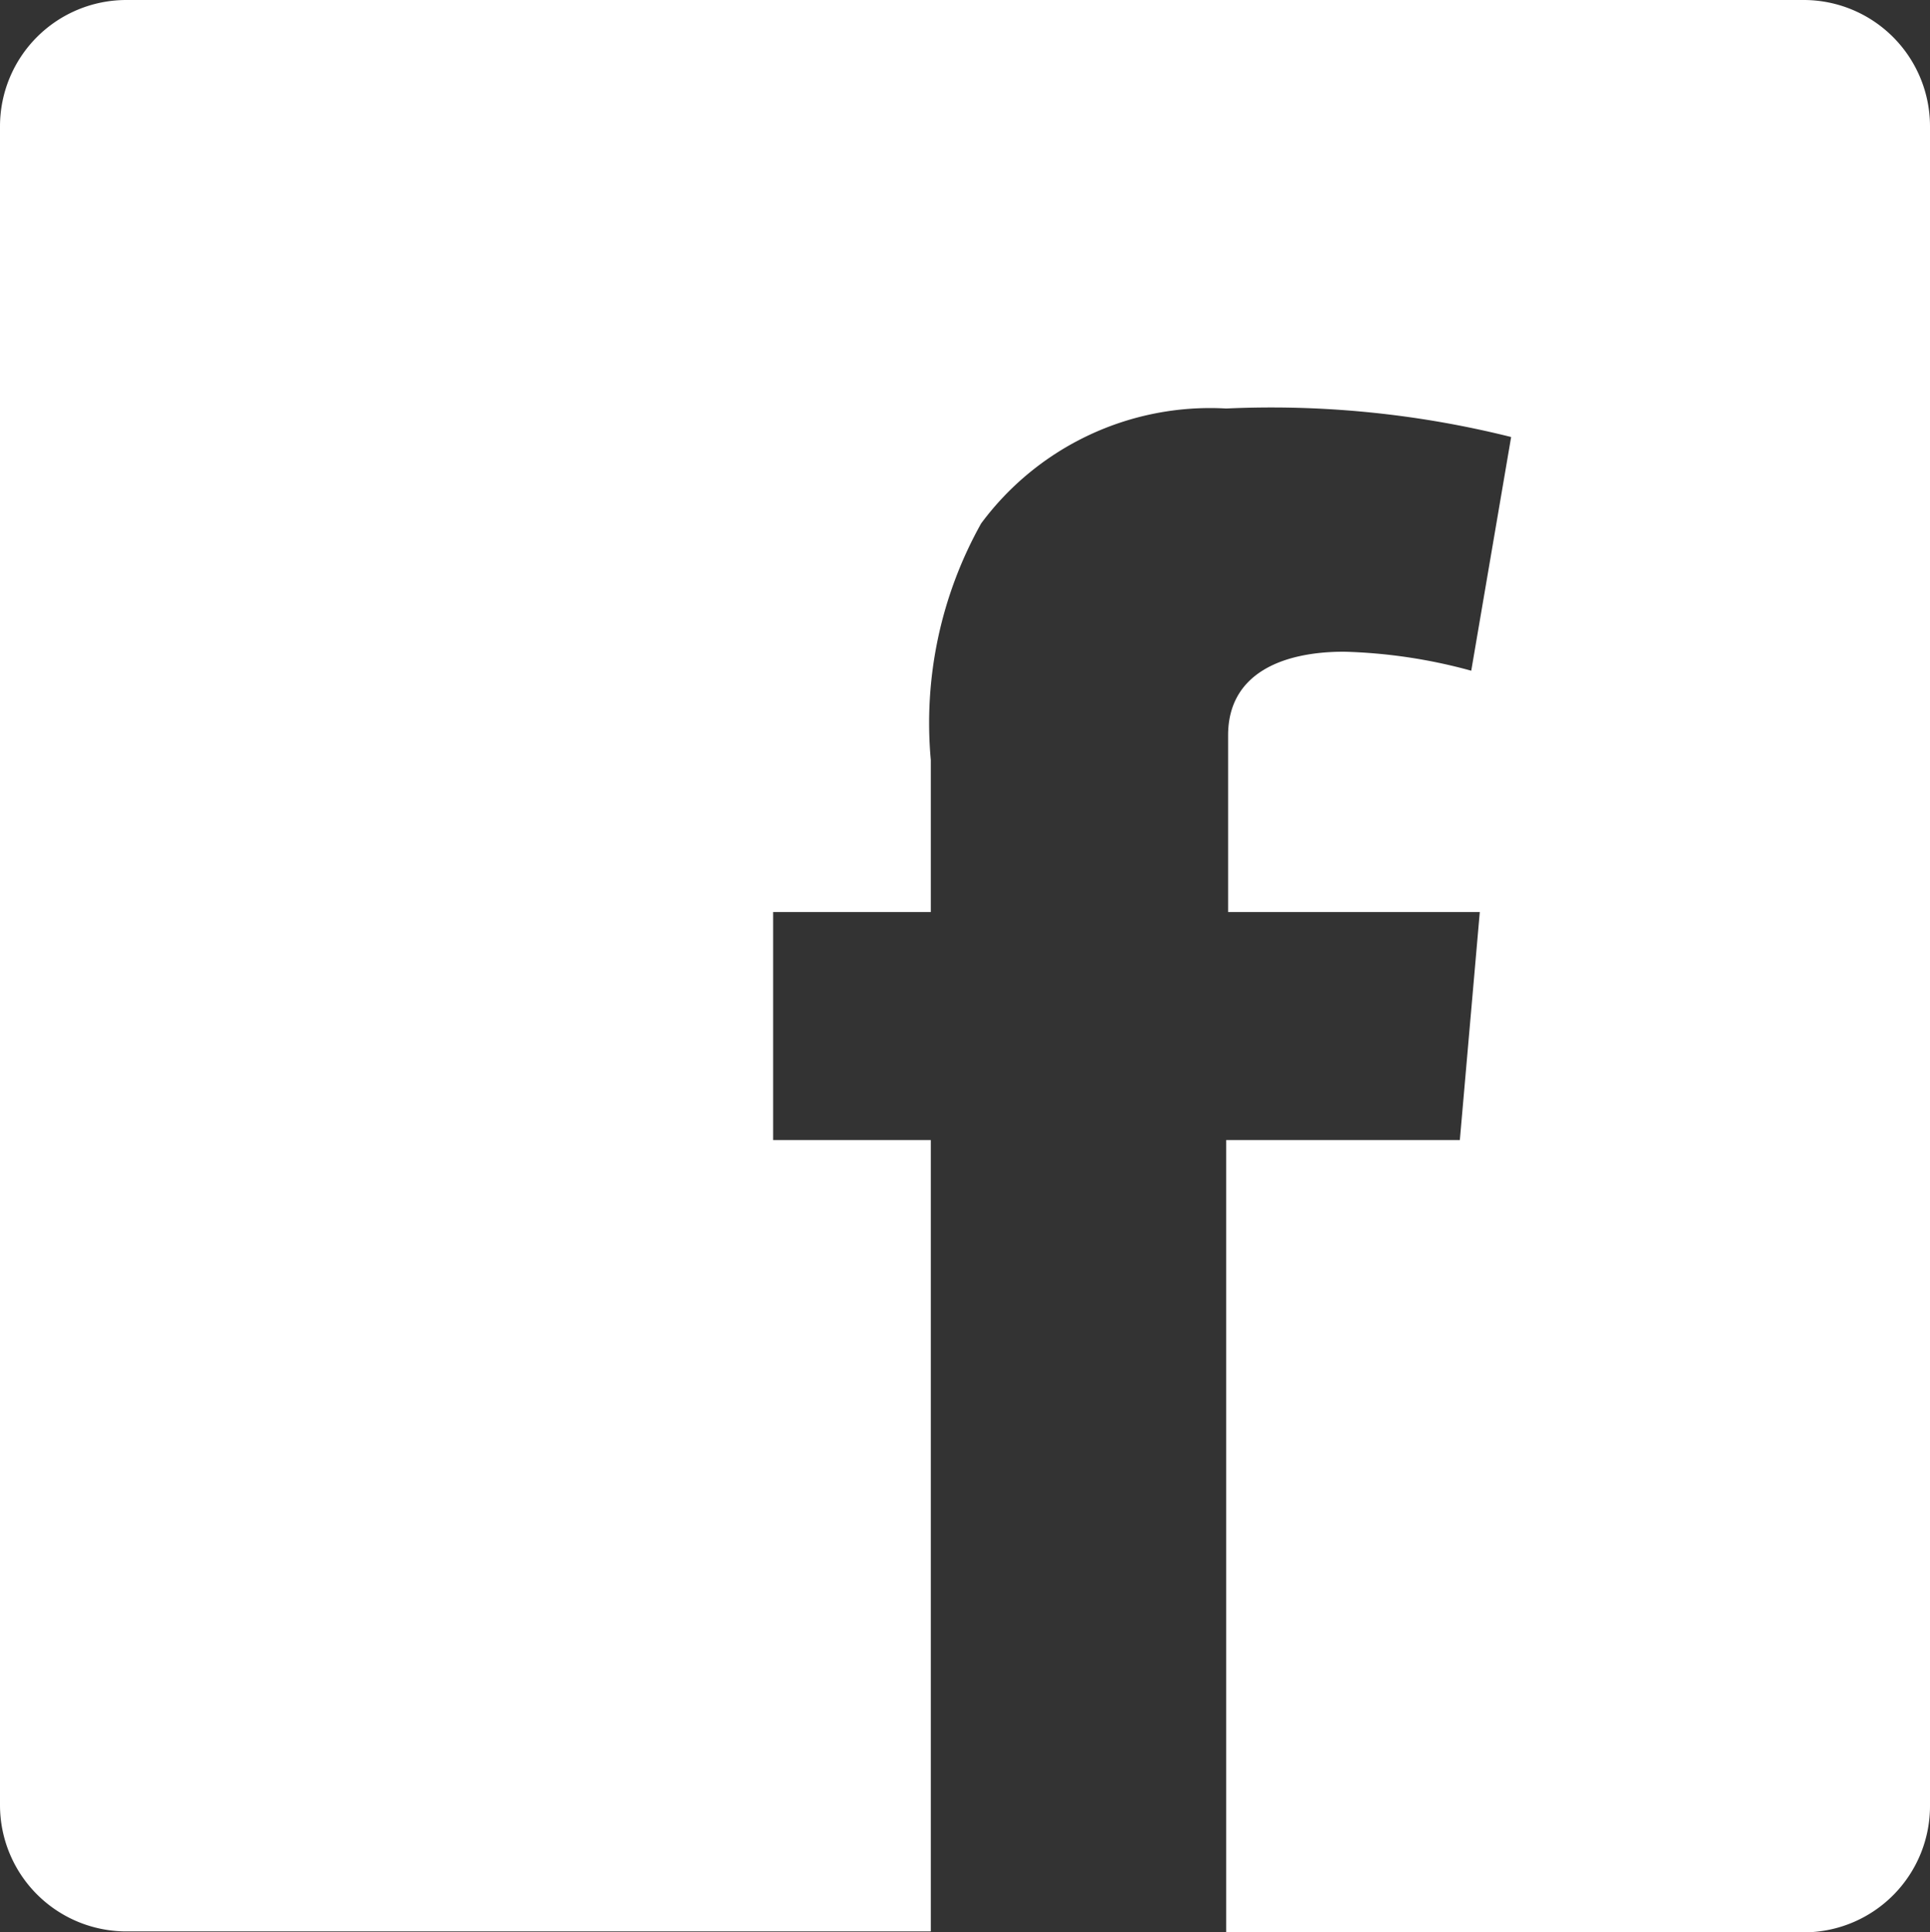
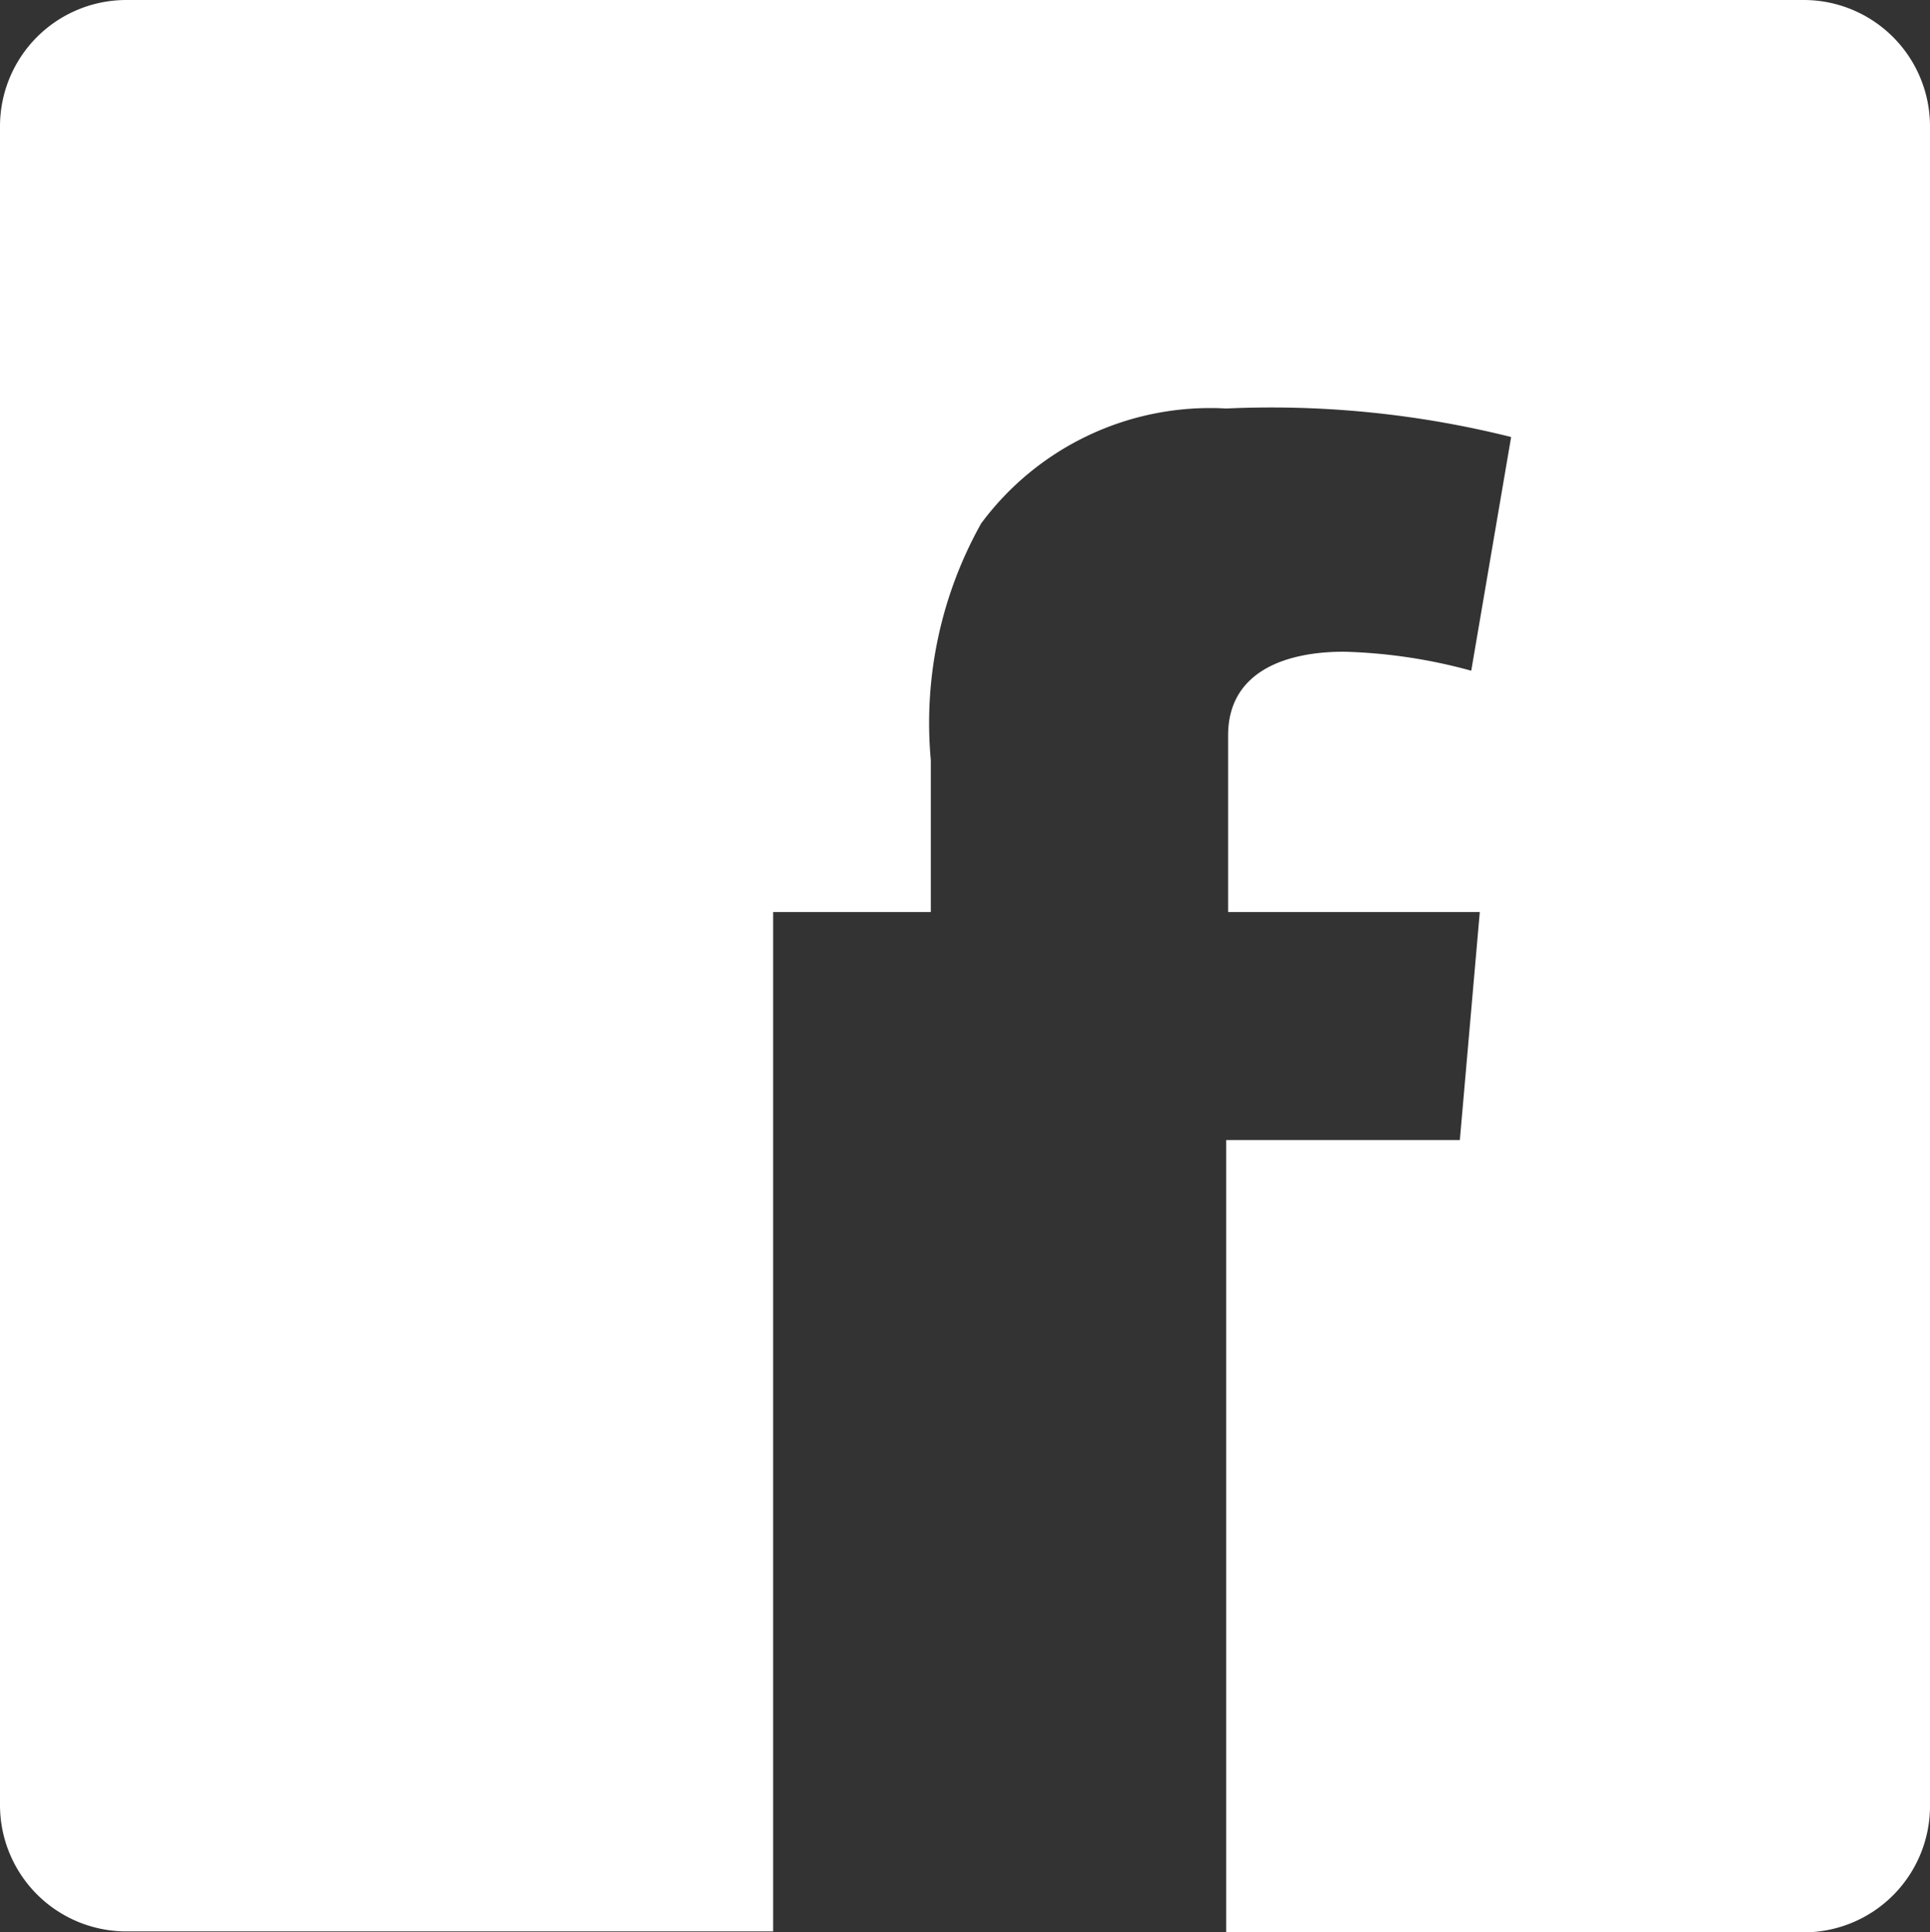
<svg xmlns="http://www.w3.org/2000/svg" viewBox="0 0 20.32 20.34">
  <rect x="0" y="0" width="20.32" height="20.34" fill="#333333" stroke="none" />
  <defs>
    <style>.cls-1{fill:#fff;}</style>
  </defs>
  <title>Asset 16</title>
  <g id="Layer_2" data-name="Layer 2">
    <g id="Layer_1-2" data-name="Layer 1">
-       <path class="cls-1" d="M19,0H1.33A1.33,1.33,0,0,0,0,1.33V19a1.33,1.33,0,0,0,1.33,1.33H9.8V12H8.14V9.6H9.8V8a4.3,4.3,0,0,1,.53-2.49A3,3,0,0,1,12.91,4.3a10.41,10.41,0,0,1,3,.3l-.42,2.46a5.58,5.58,0,0,0-1.34-.2c-.65,0-1.22.23-1.22.88V9.6h2.65L15.37,12H12.91v8.34H19A1.33,1.33,0,0,0,20.32,19V1.33A1.33,1.33,0,0,0,19,0Z" />
+       <path class="cls-1" d="M19,0H1.33A1.33,1.33,0,0,0,0,1.33V19a1.33,1.33,0,0,0,1.33,1.33H9.8H8.14V9.6H9.8V8a4.3,4.3,0,0,1,.53-2.49A3,3,0,0,1,12.91,4.3a10.41,10.41,0,0,1,3,.3l-.42,2.46a5.58,5.58,0,0,0-1.34-.2c-.65,0-1.22.23-1.22.88V9.6h2.65L15.37,12H12.91v8.34H19A1.33,1.33,0,0,0,20.32,19V1.33A1.33,1.33,0,0,0,19,0Z" />
    </g>
  </g>
</svg>